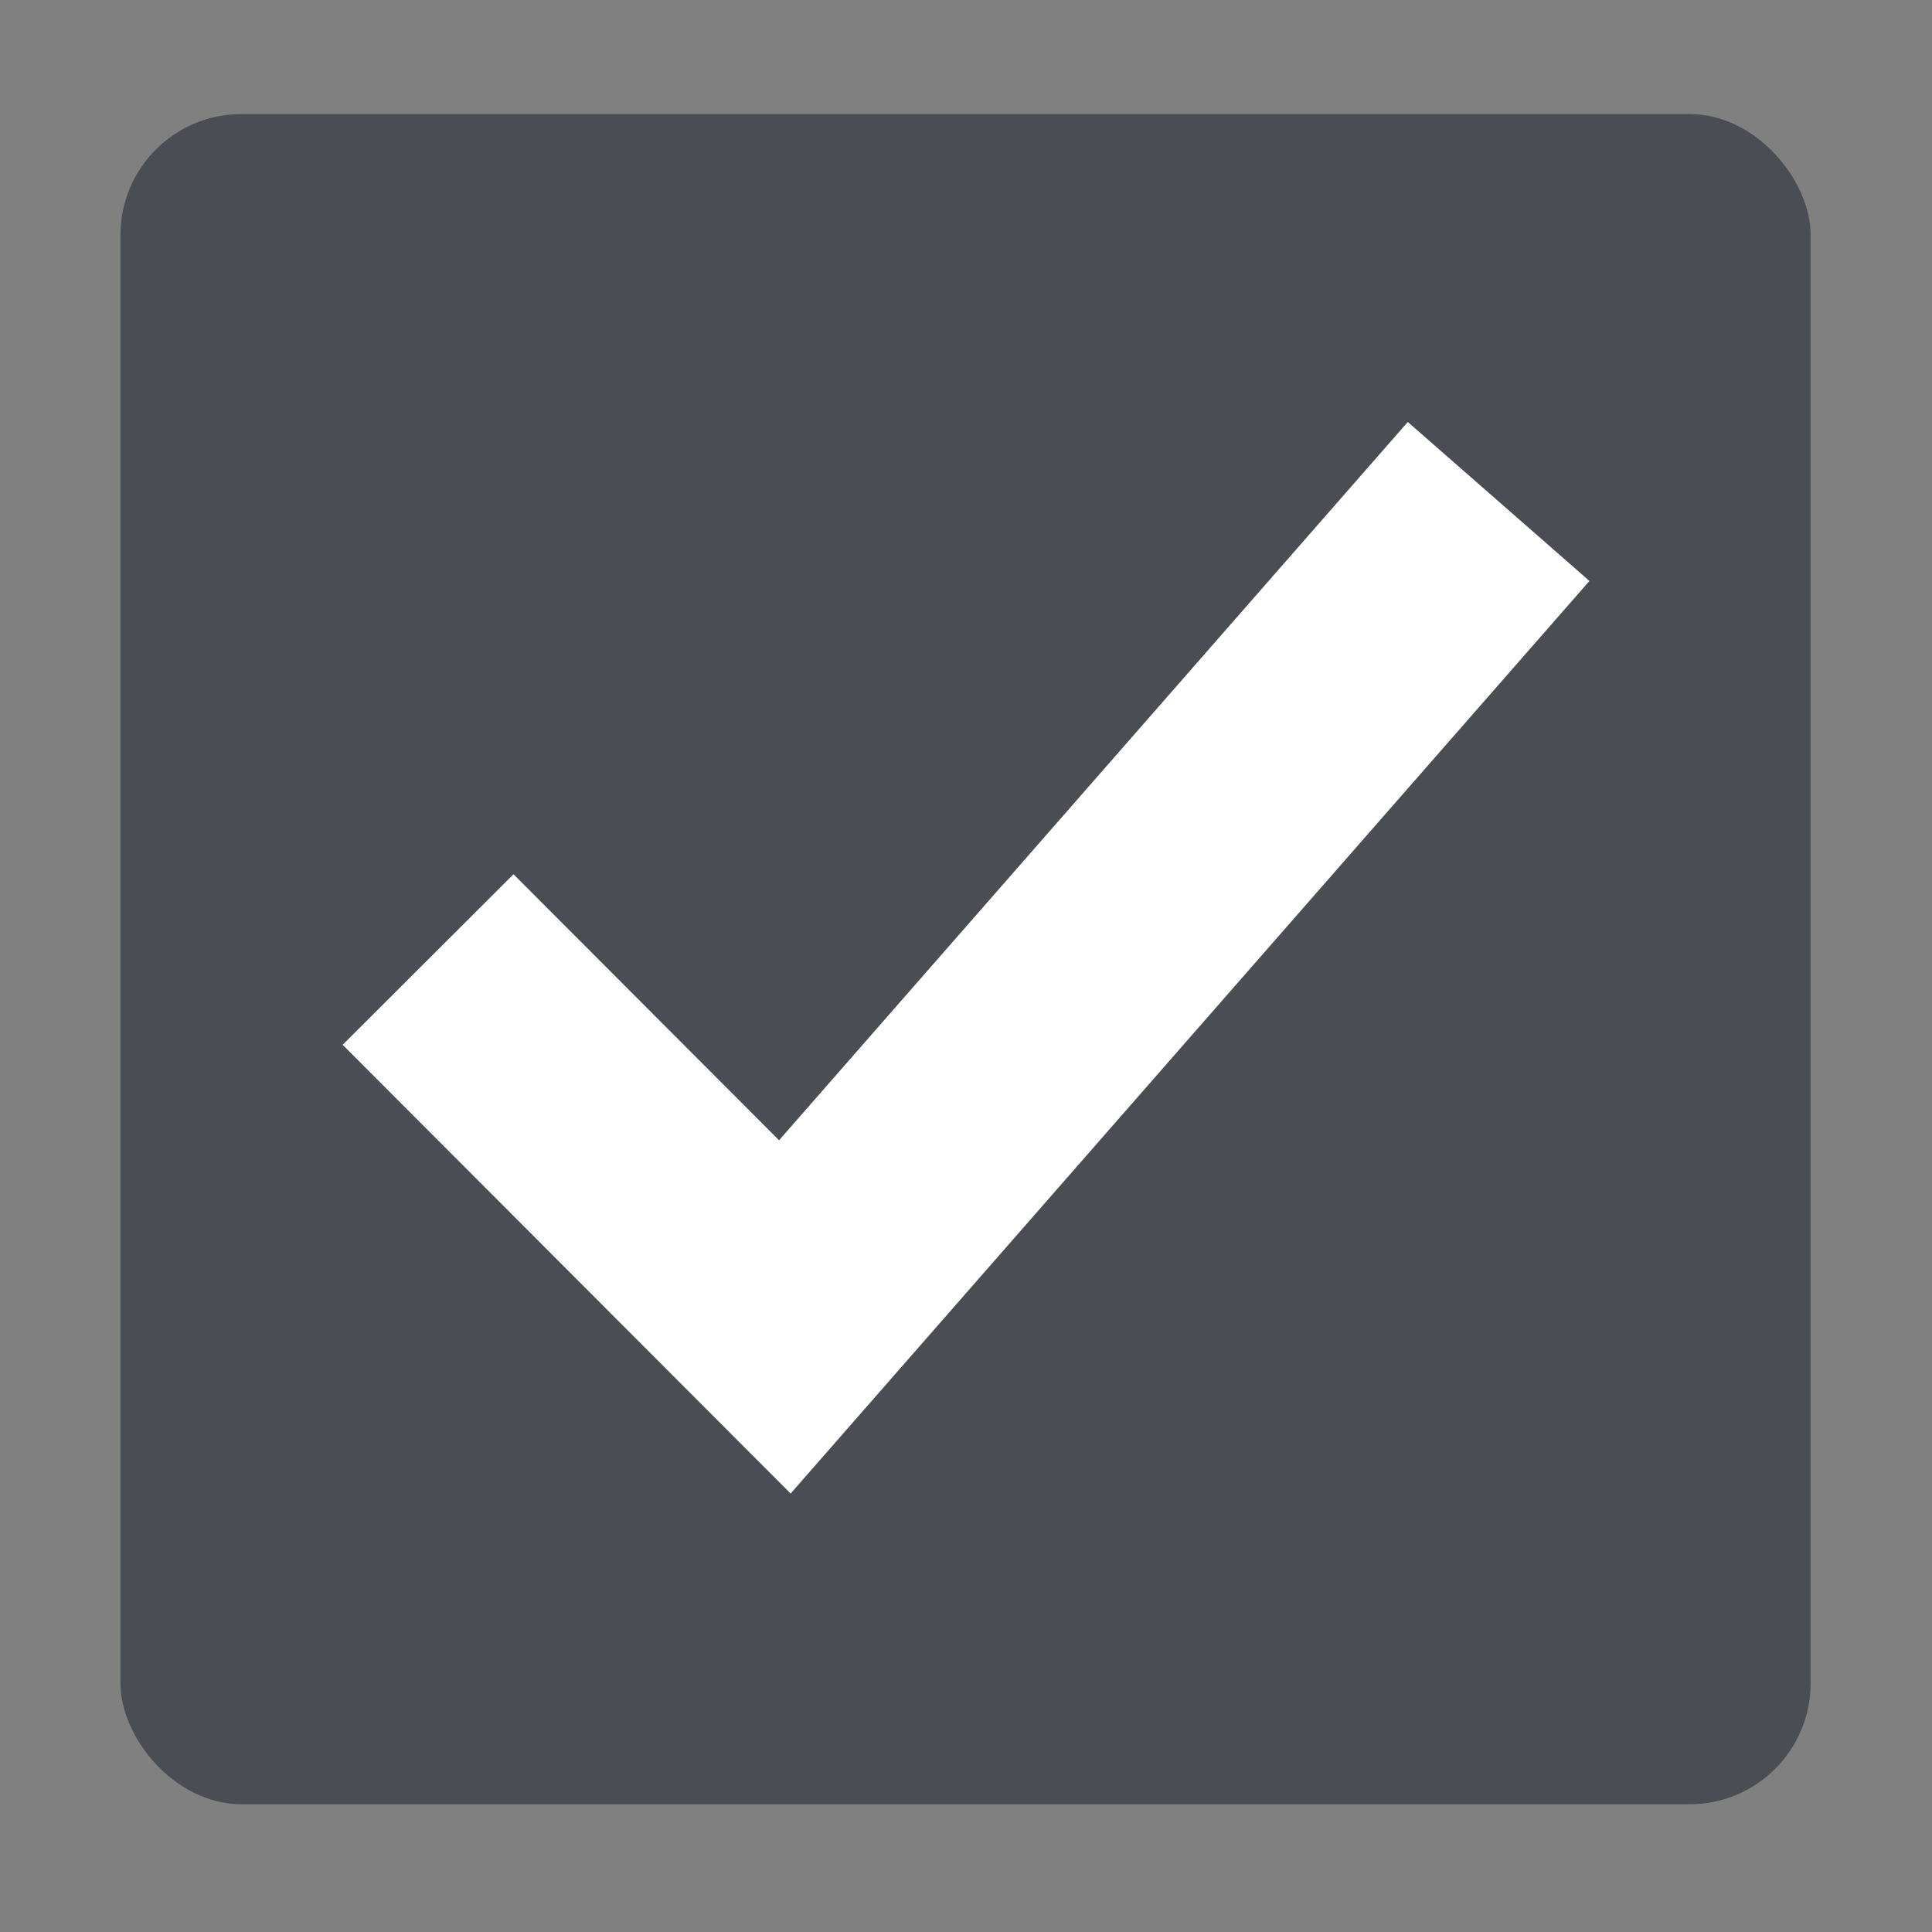
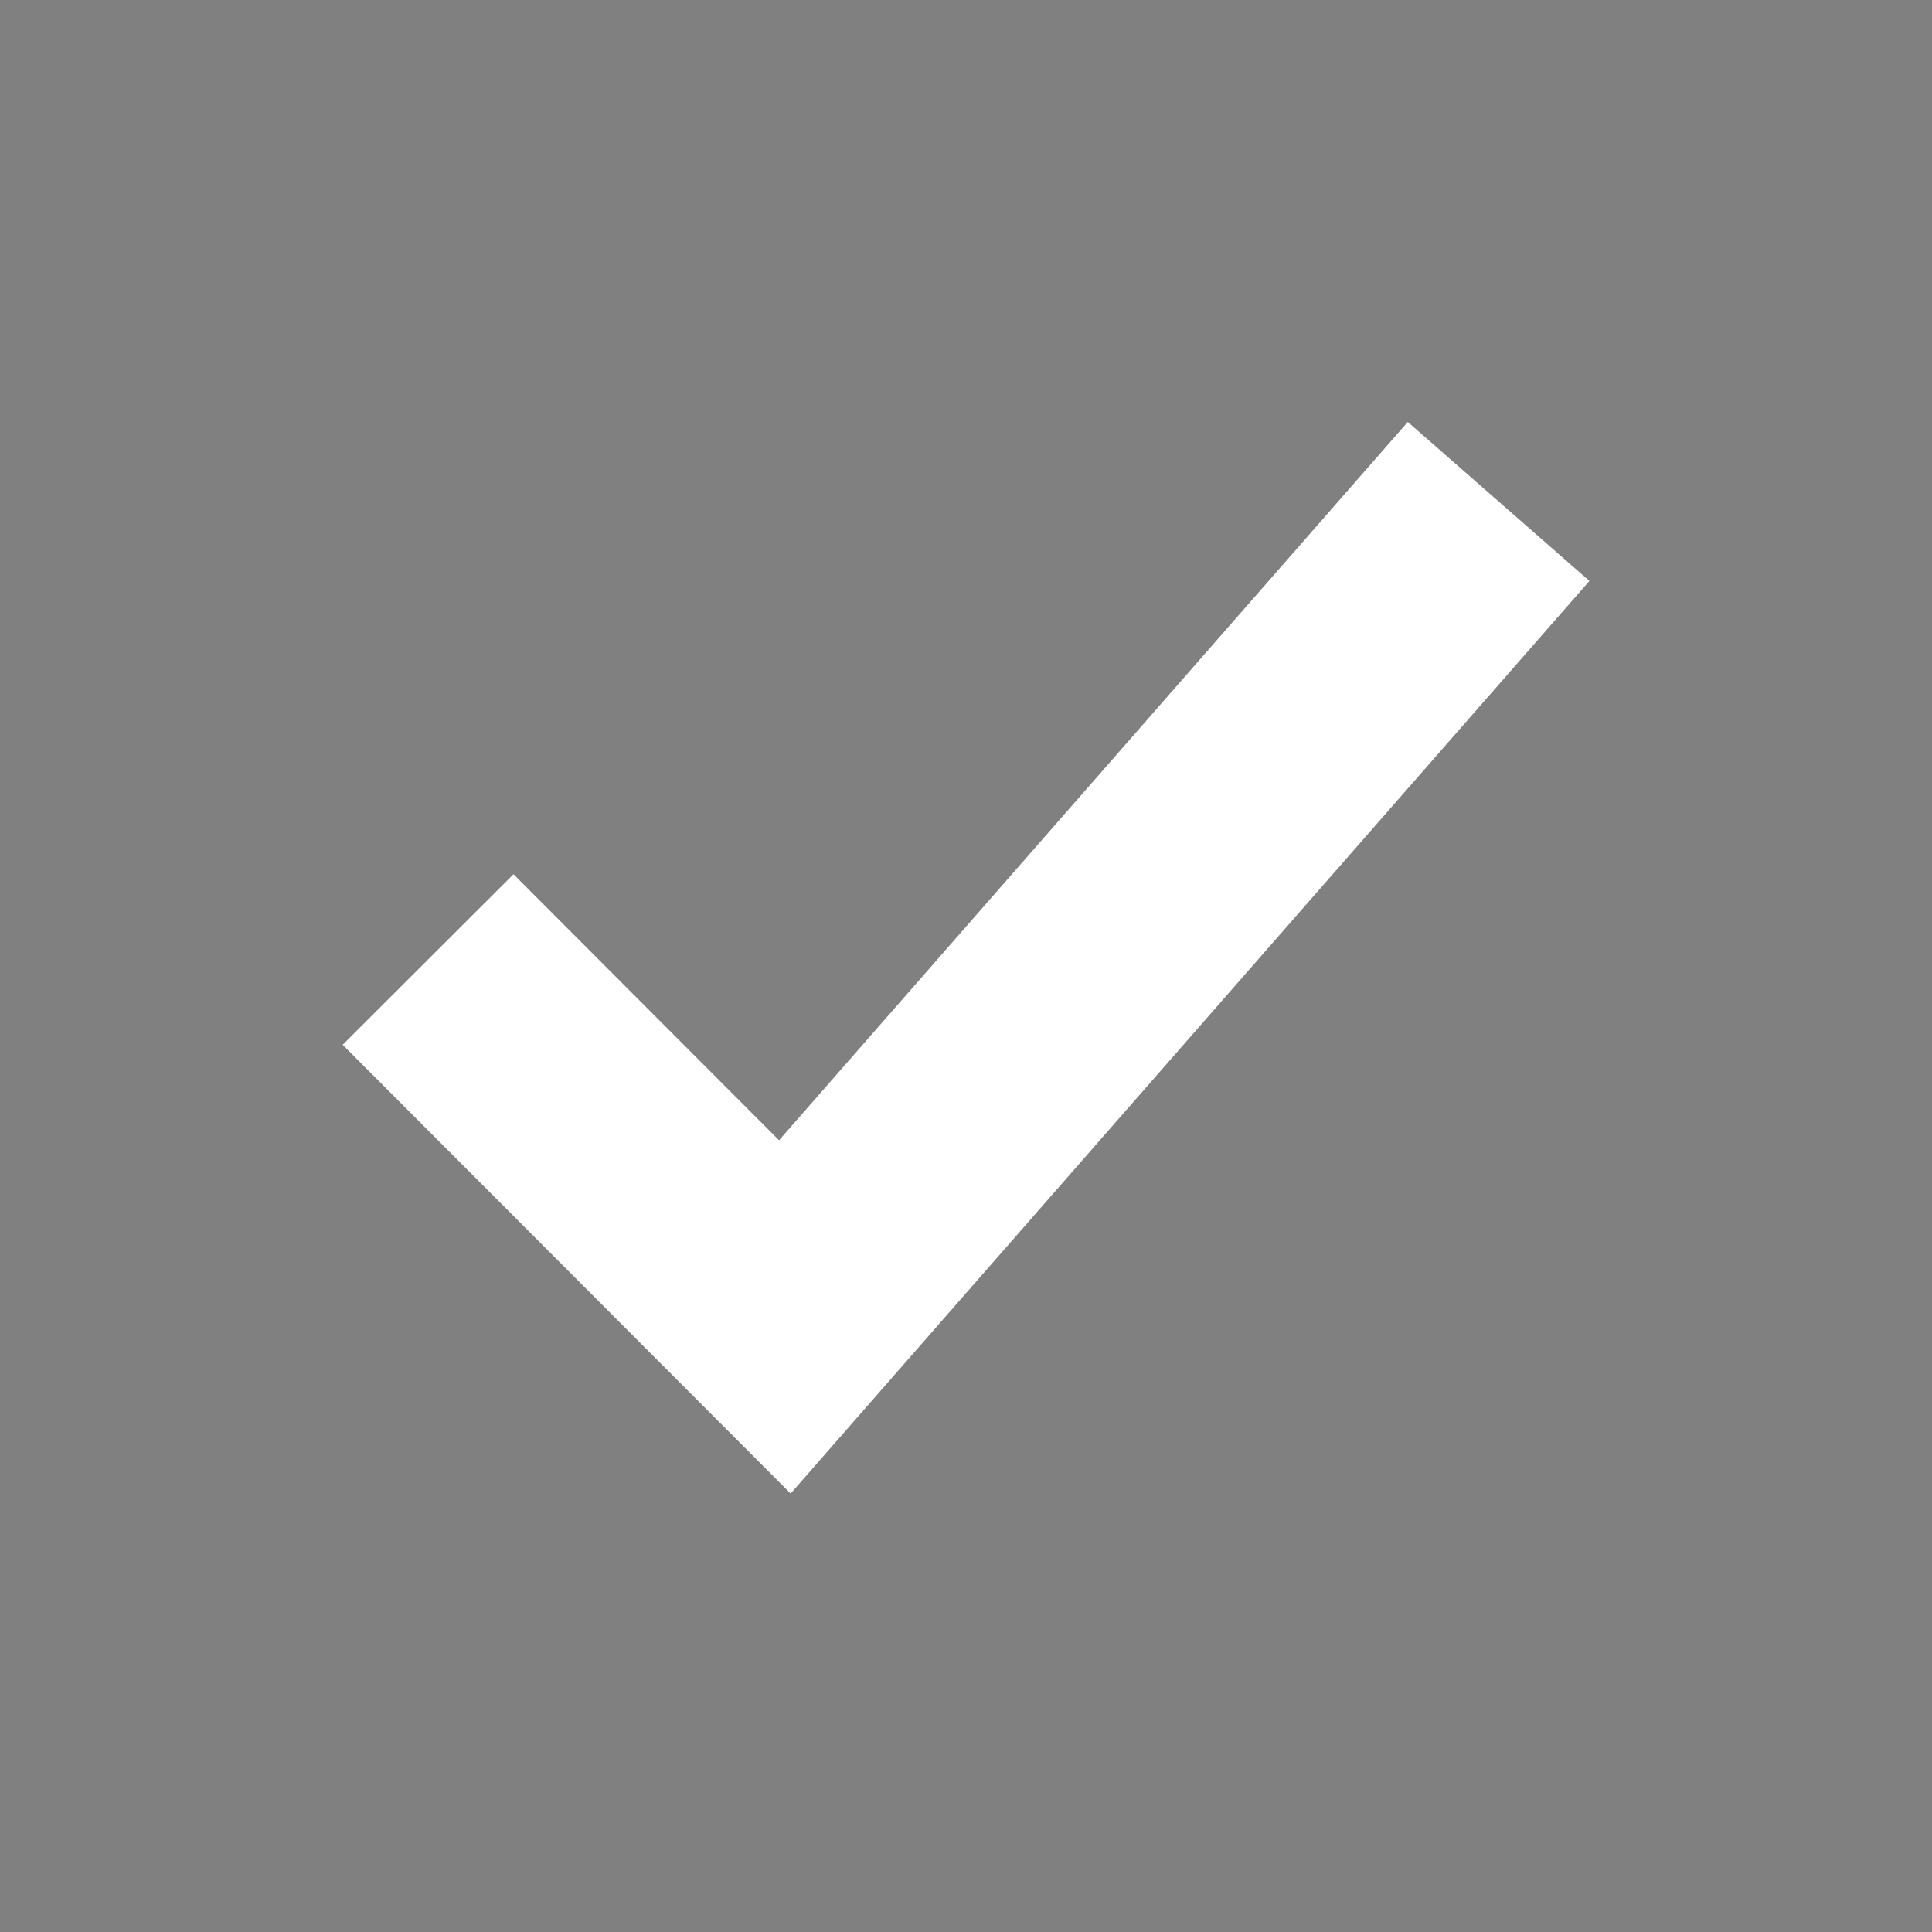
<svg xmlns="http://www.w3.org/2000/svg" width="16" height="16" version="1.1" viewBox="0 0 4.234 4.234">
  <rect x="0" y="0" width="4.234" height="4.234" fill="#808080" stroke="none" />
  <g transform="matrix(1 0 0 1 -1.323 -292.52)">
-     <rect x="1.587" y="292.77" width="3.704" height="3.704" rx=".265" ry=".265" fill="#3c4049" fill-opacity=".8" style="paint-order:markers stroke fill" />
    <path d="m2.448 294.81 0.595 0.596 1.39-1.588" fill="none" stroke="#ffffff" stroke-linecap="square" stroke-width=".529" />
  </g>
</svg>